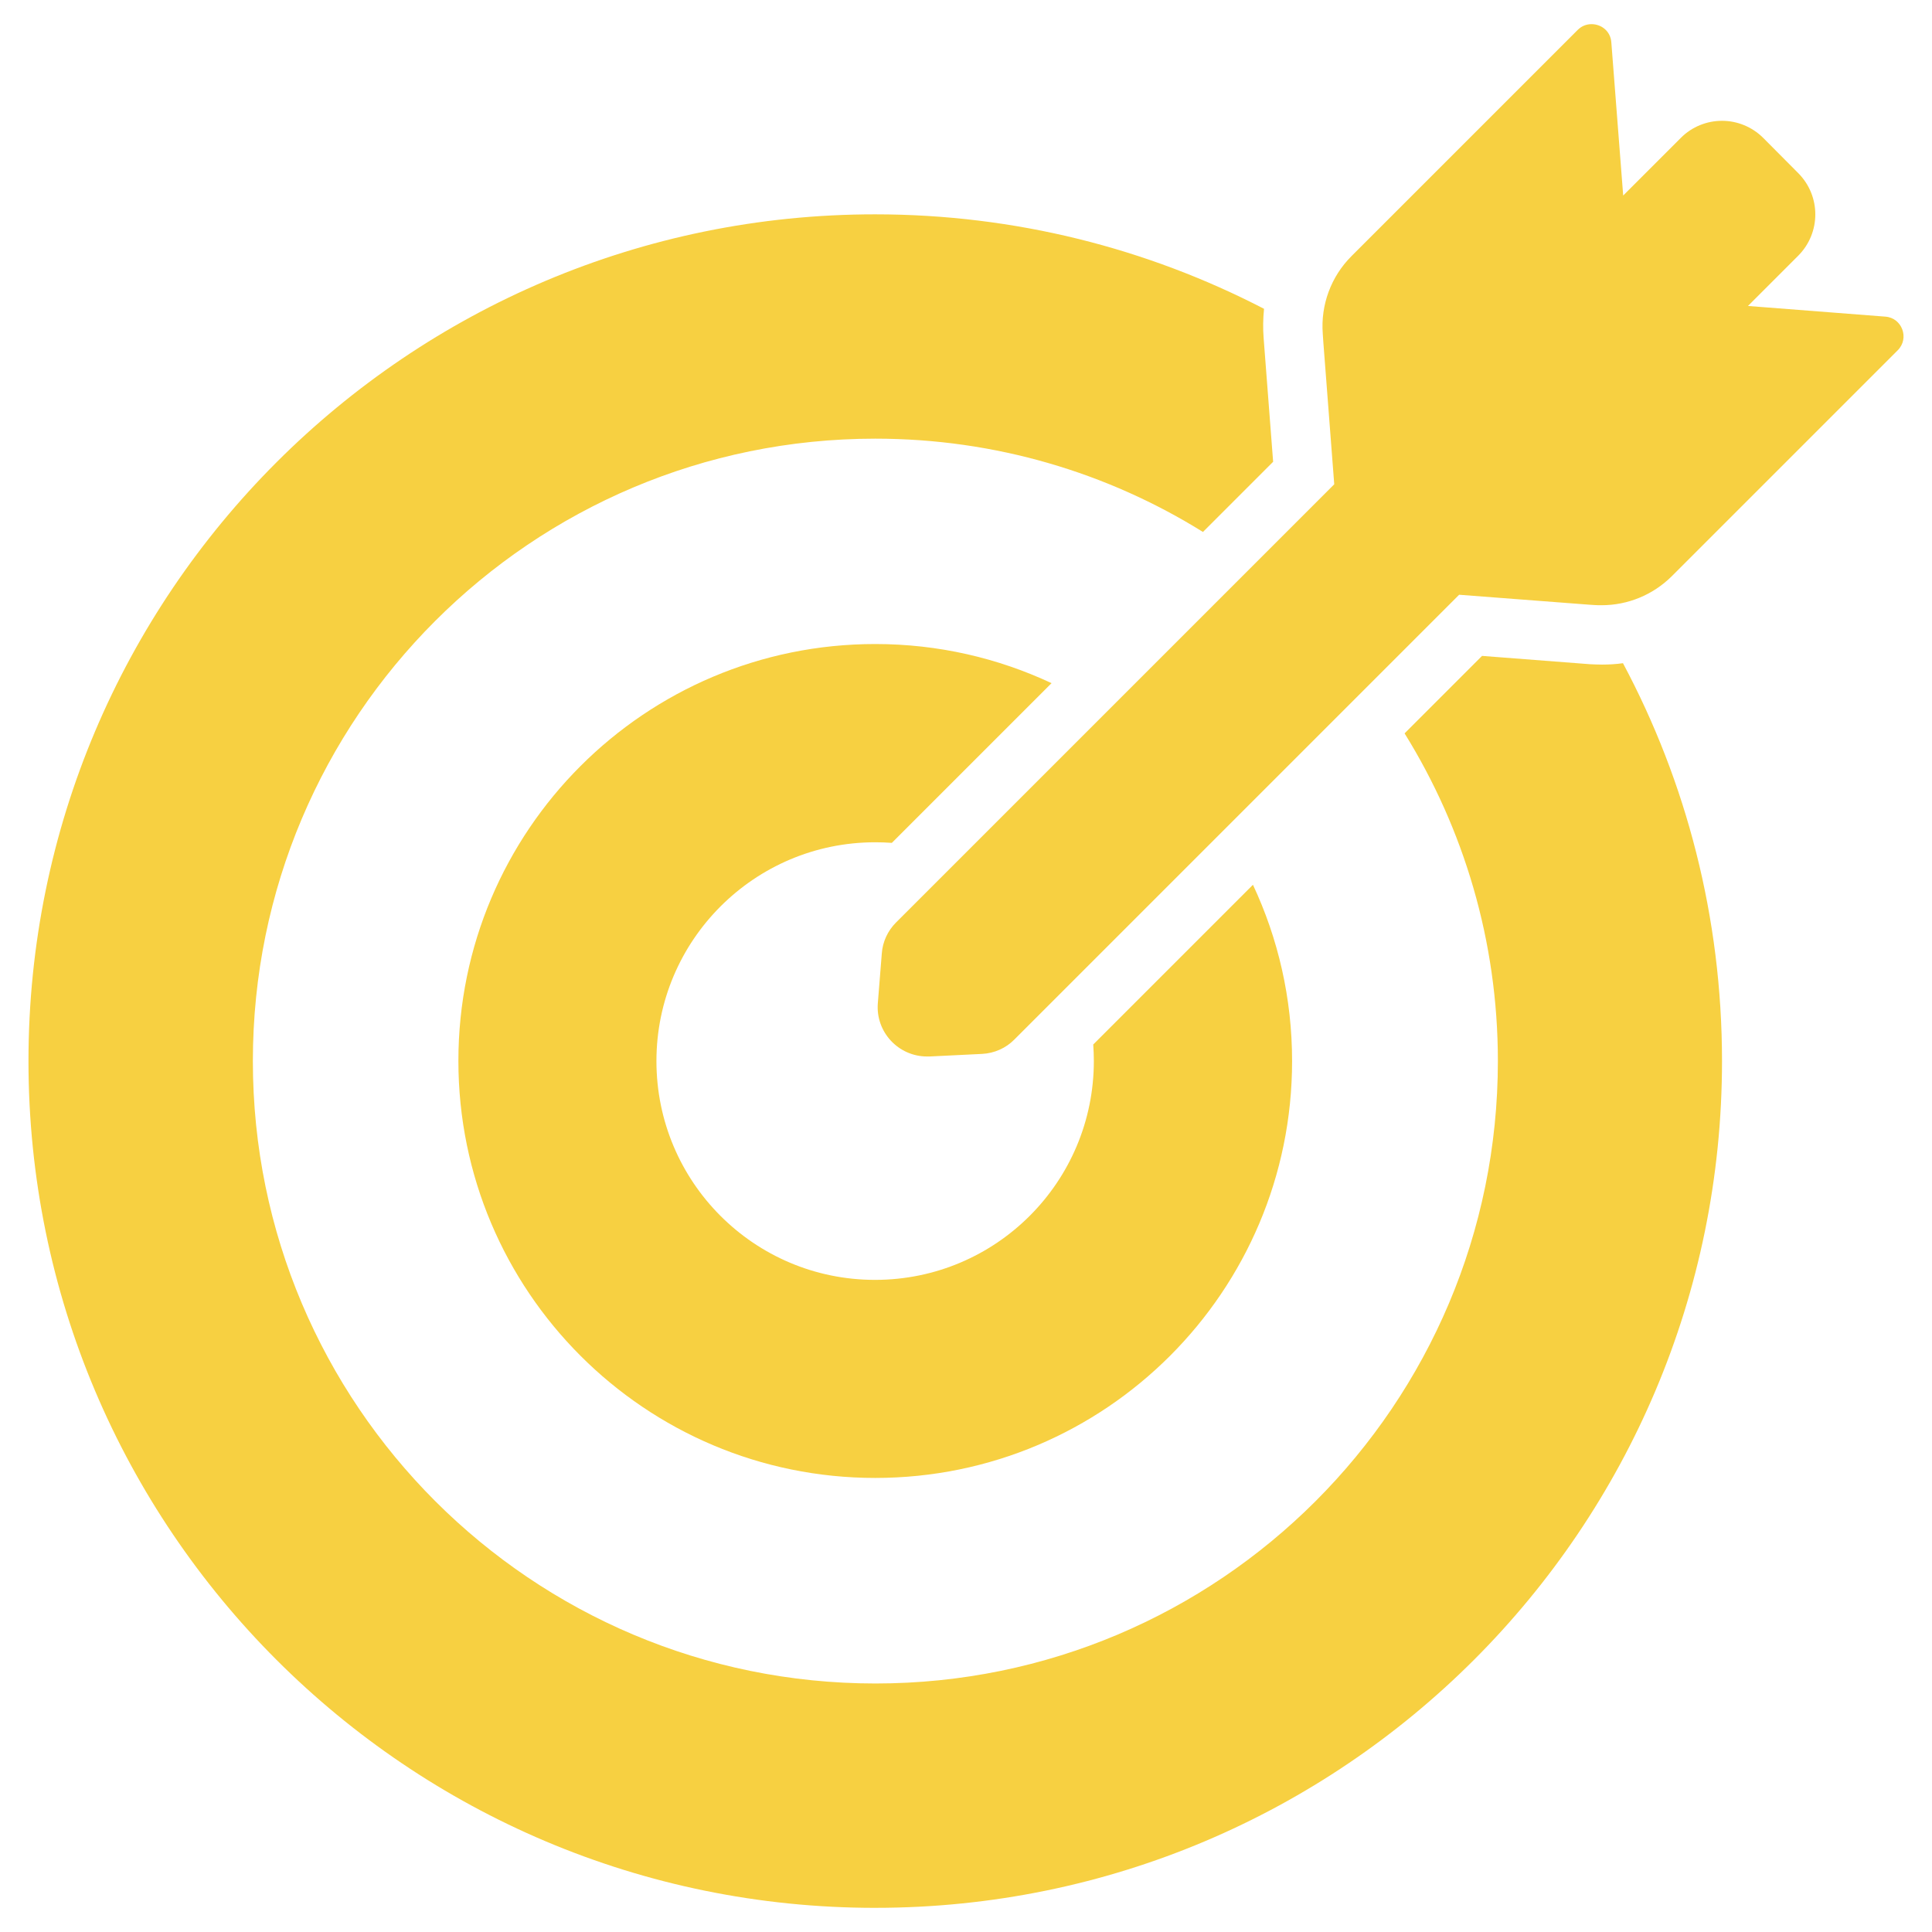
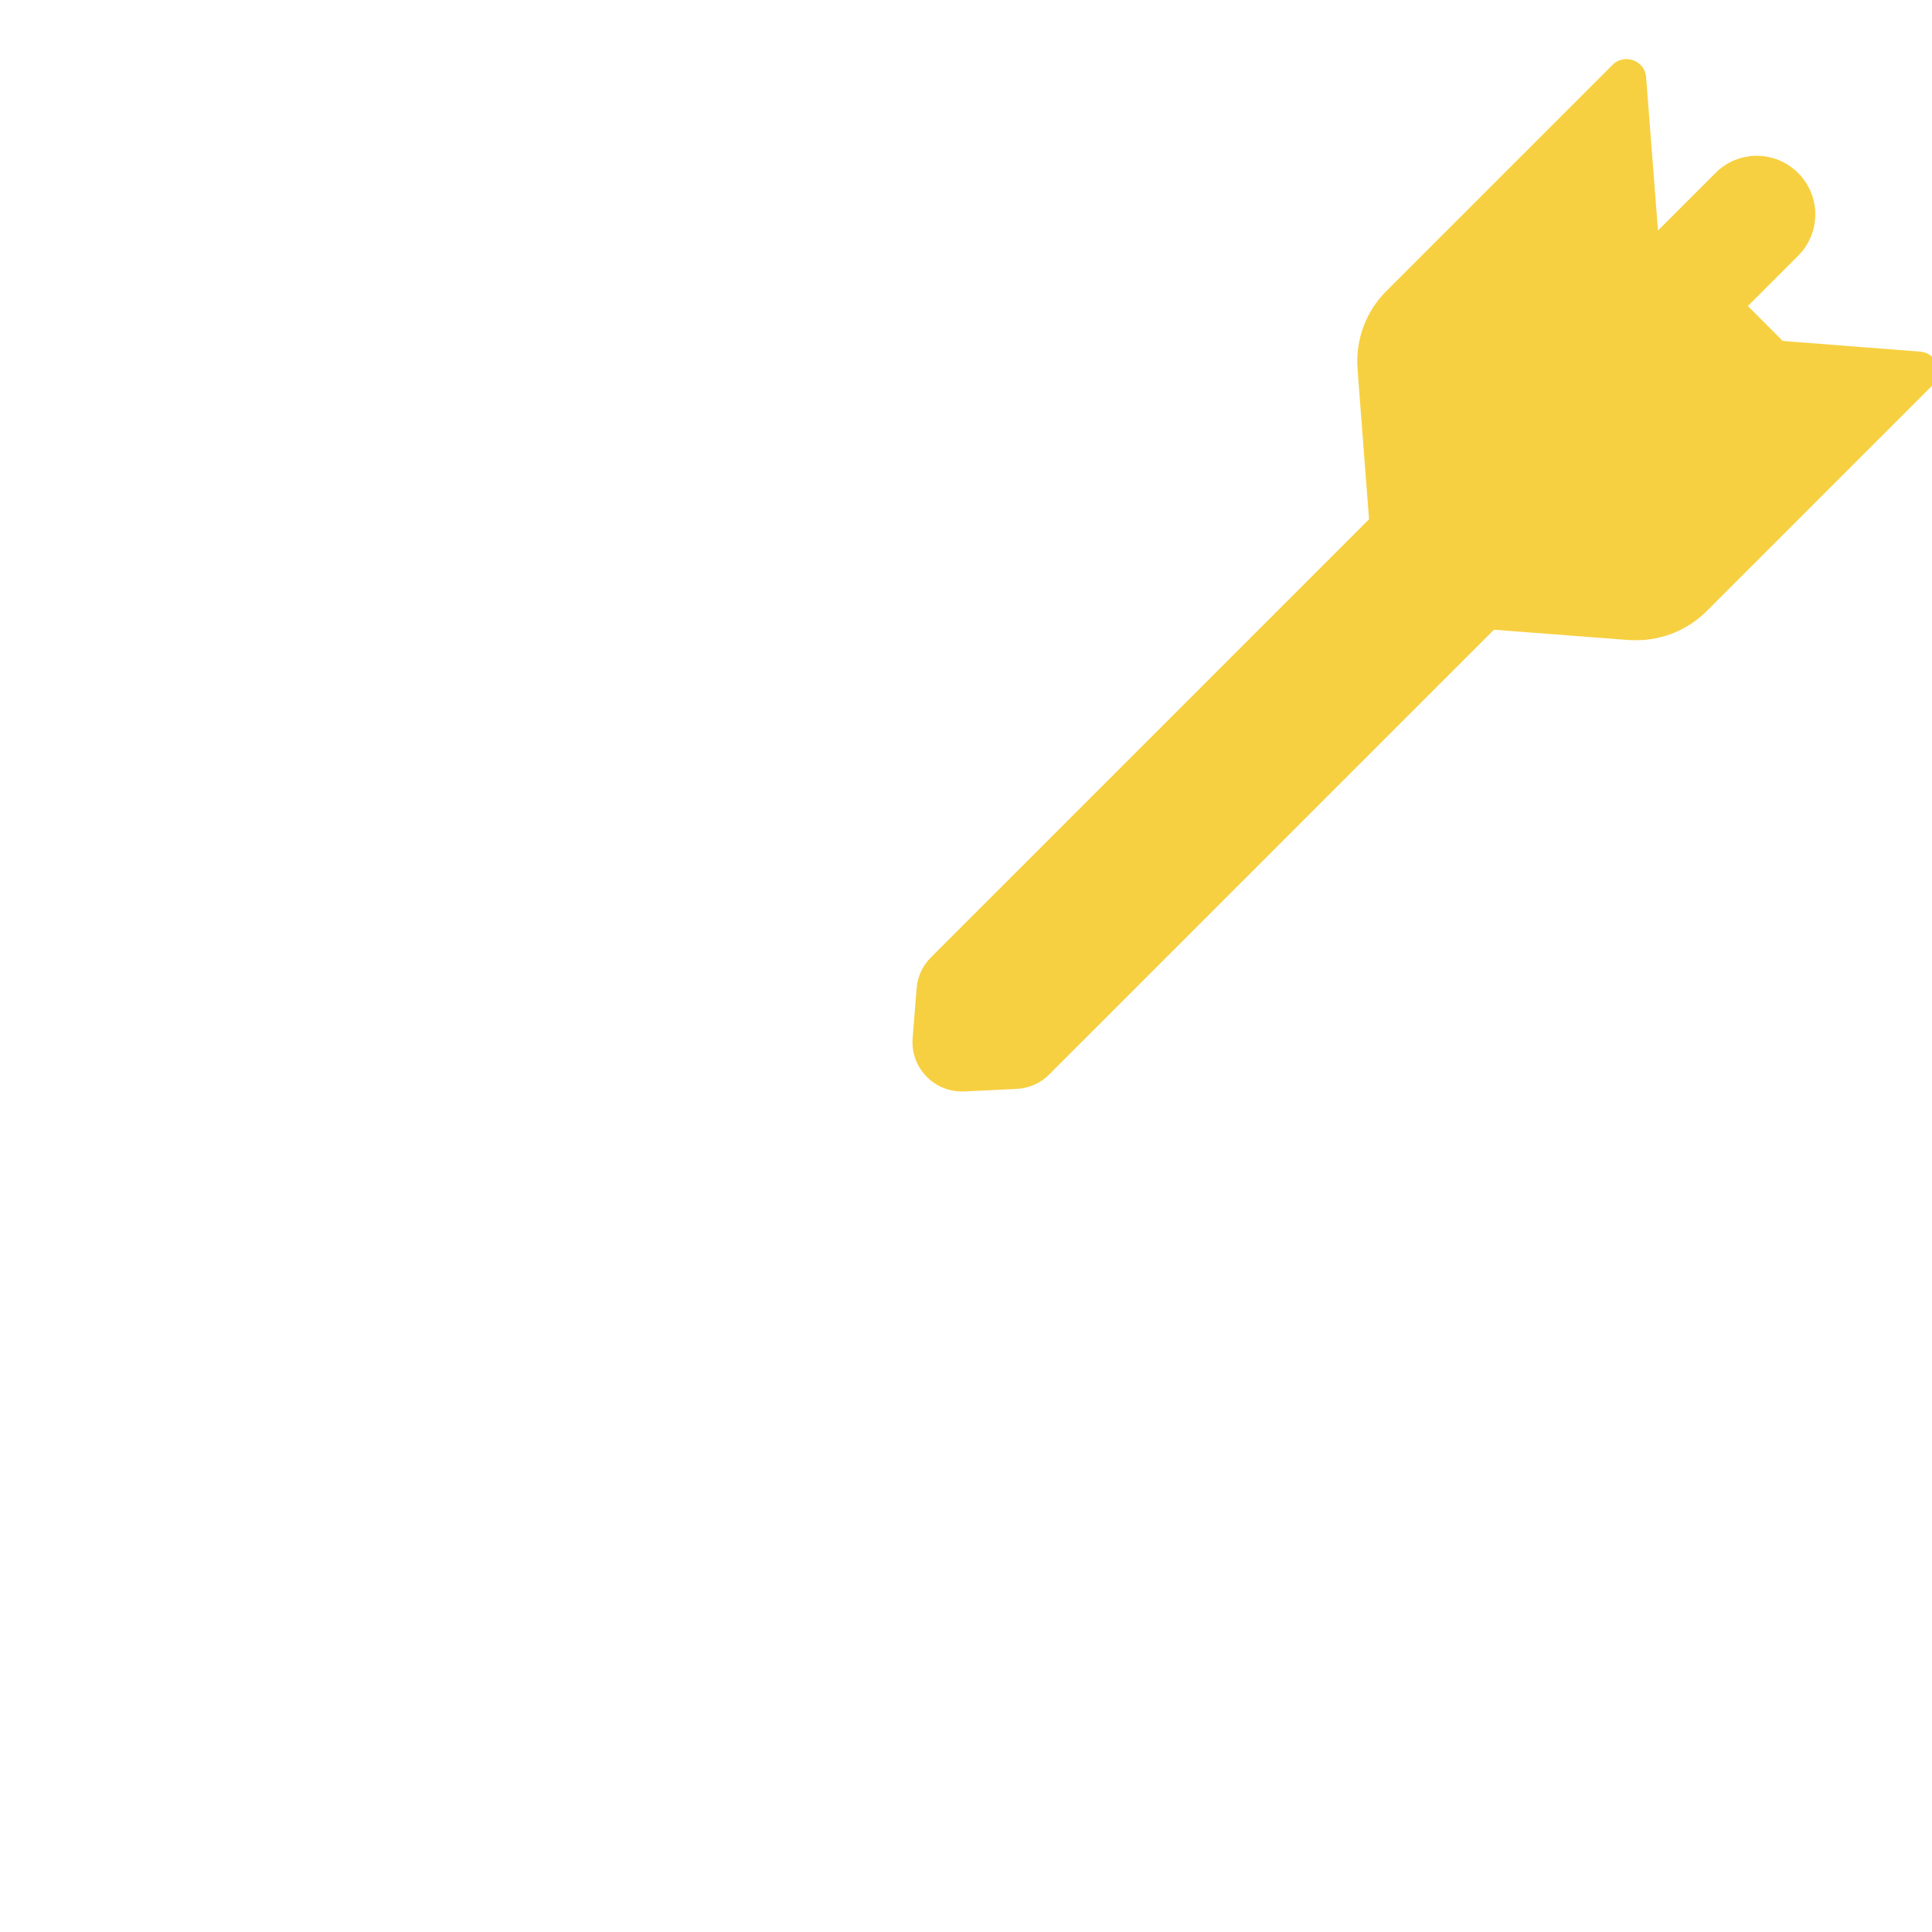
<svg xmlns="http://www.w3.org/2000/svg" id="Layer_1" data-name="Layer 1" viewBox="0 0 1000 1000">
  <defs>
    <style>
      .cls-1 {
        fill: #f7d041;
      }
    </style>
  </defs>
-   <path class="cls-1" d="M453.03,987.49c242.06,0,438.28-196.22,438.28-438.28,0-74.48-18.52-144.56-51.26-205.94-3.58.51-7.26.72-10.84.72-2.05,0-4.19-.1-6.34-.2l-55.76-4.3-40.1,40.1c30.59,49.31,48.29,107.42,48.29,169.62,0,177.91-144.25,322.16-322.16,322.16s-322.26-144.25-322.26-322.16S275.12,227.05,453.03,227.05c62.3,0,120.41,17.7,169.62,48.29l36.32-36.32-4.91-63.94c-.41-5.12-.31-10.23.2-15.24-60.26-31.2-128.7-48.9-201.34-48.9-241.95,0-438.18,196.22-438.18,438.28s196.22,438.28,438.28,438.28Z" />
-   <path class="cls-1" d="M453.03,435.96c2.86,0,5.73.1,8.59.31l80.92-80.92,1.74-1.74c-27.73-12.99-58.62-20.26-91.26-20.26-119.19,0-215.76,96.58-215.76,215.76s96.58,215.87,215.76,215.87,215.76-96.58,215.76-215.76c0-32.64-7.26-63.53-20.26-91.26l-1.74,1.74-80.92,80.92c.2,2.86.31,5.73.31,8.59,0,62.51-50.64,113.25-113.25,113.25s-113.15-50.74-113.15-113.25,50.74-113.25,113.25-113.25Z" />
-   <path class="cls-1" d="M904.71,158.4l25.99-25.99c11.87-11.87,11.87-31,0-42.87l-18.01-18.11c-5.93-5.93-13.71-8.9-21.38-8.9s-15.55,2.97-21.38,8.9l-29.77,29.77-6.14-79.29c-.41-5.83-5.22-9.41-10.23-9.41-2.56,0-5.12.92-7.16,2.97l-117.14,117.14c-10.54,10.54-15.96,25.17-14.83,40.1l.31,4.6,5.63,73.35-42.35,42.35-76.22,76.22-1.74,1.74-73.76,73.76-32.74,32.74c-4.3,4.3-6.96,10.03-7.37,16.06l-2.05,25.68c-1.23,14.94,10.64,27.62,25.47,27.62h1.33l27.11-1.33c6.34-.31,12.38-2.97,16.78-7.47l32.43-32.43,73.76-73.76,1.74-1.74,76.22-76.22,46.04-46.04,66.91,5.12,2.97.2c1.33.1,2.66.1,3.89.1,13.5,0,26.5-5.32,36.22-14.94l117.04-117.04c6.14-6.14,2.25-16.78-6.45-17.39l-71.1-5.52Z" />
+   <path class="cls-1" d="M904.71,158.4l25.99-25.99c11.87-11.87,11.87-31,0-42.87c-5.93-5.93-13.71-8.9-21.38-8.9s-15.55,2.97-21.38,8.9l-29.77,29.77-6.14-79.29c-.41-5.83-5.22-9.41-10.23-9.41-2.56,0-5.12.92-7.16,2.97l-117.14,117.14c-10.54,10.54-15.96,25.17-14.83,40.1l.31,4.6,5.63,73.35-42.35,42.35-76.22,76.22-1.74,1.74-73.76,73.76-32.74,32.74c-4.3,4.3-6.96,10.03-7.37,16.06l-2.05,25.68c-1.23,14.94,10.64,27.62,25.47,27.62h1.33l27.11-1.33c6.34-.31,12.38-2.97,16.78-7.47l32.43-32.43,73.76-73.76,1.74-1.74,76.22-76.22,46.04-46.04,66.91,5.12,2.97.2c1.33.1,2.66.1,3.89.1,13.5,0,26.5-5.32,36.22-14.94l117.04-117.04c6.14-6.14,2.25-16.78-6.45-17.39l-71.1-5.52Z" />
</svg>